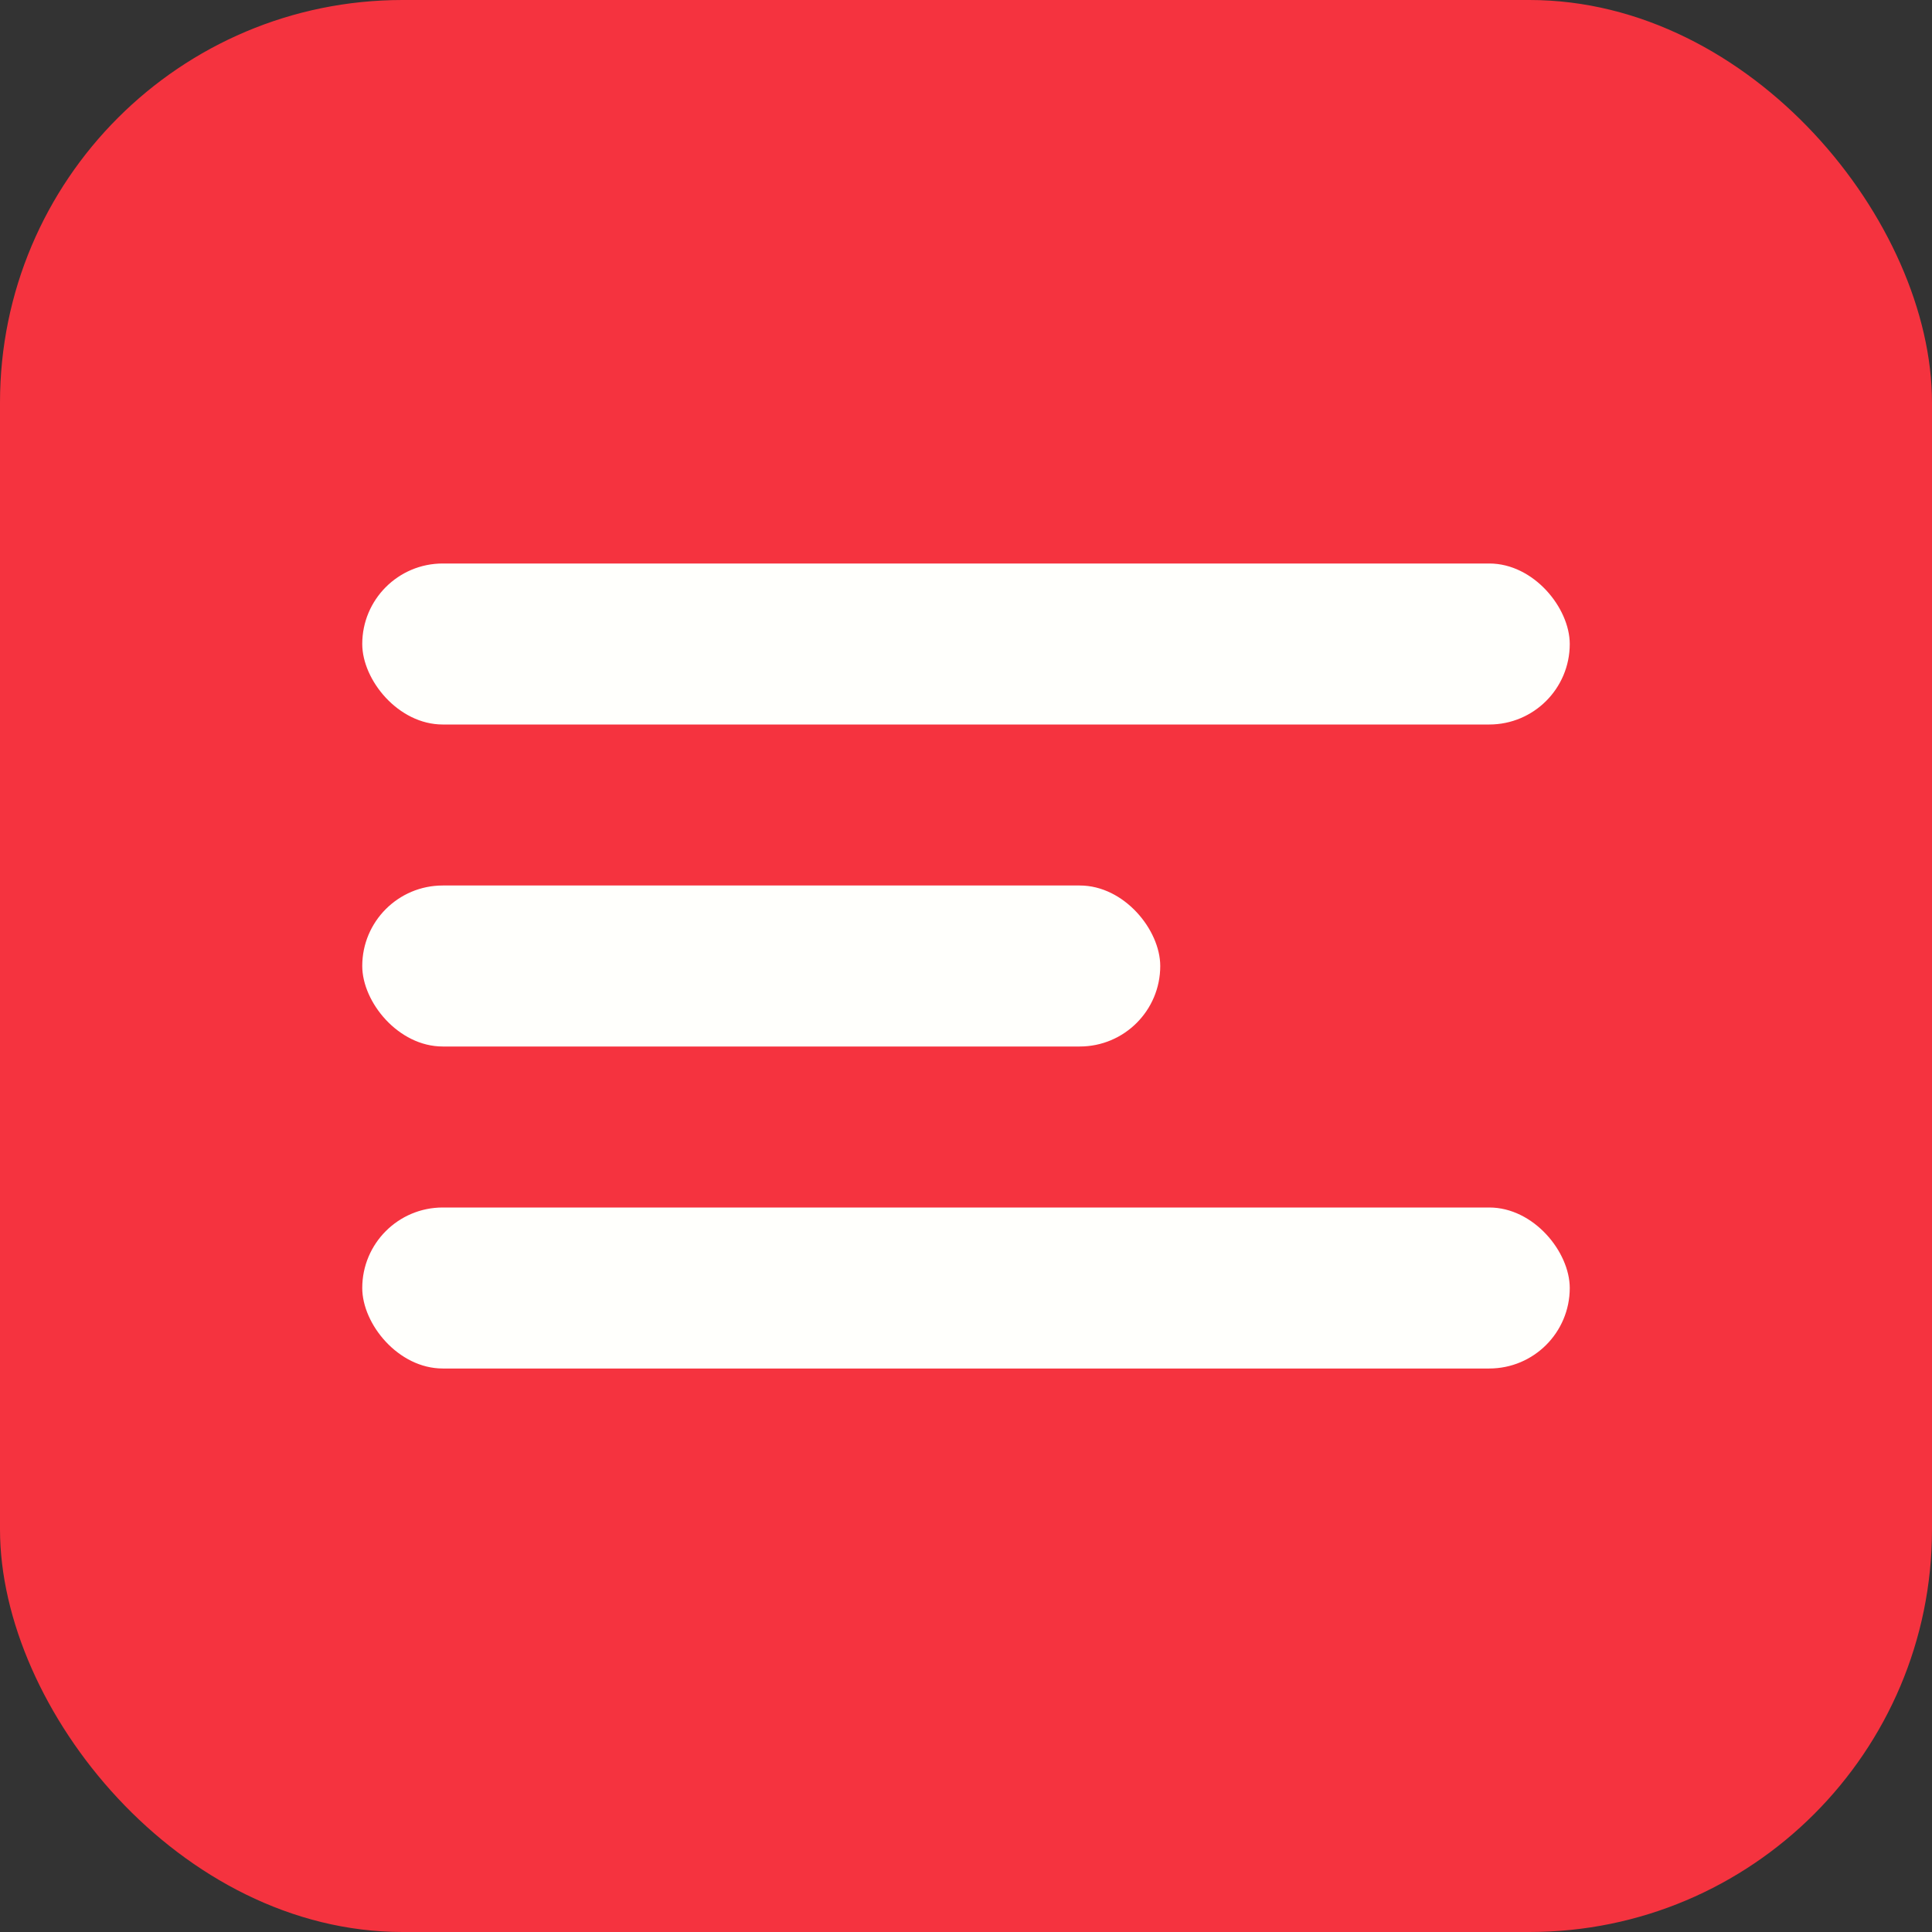
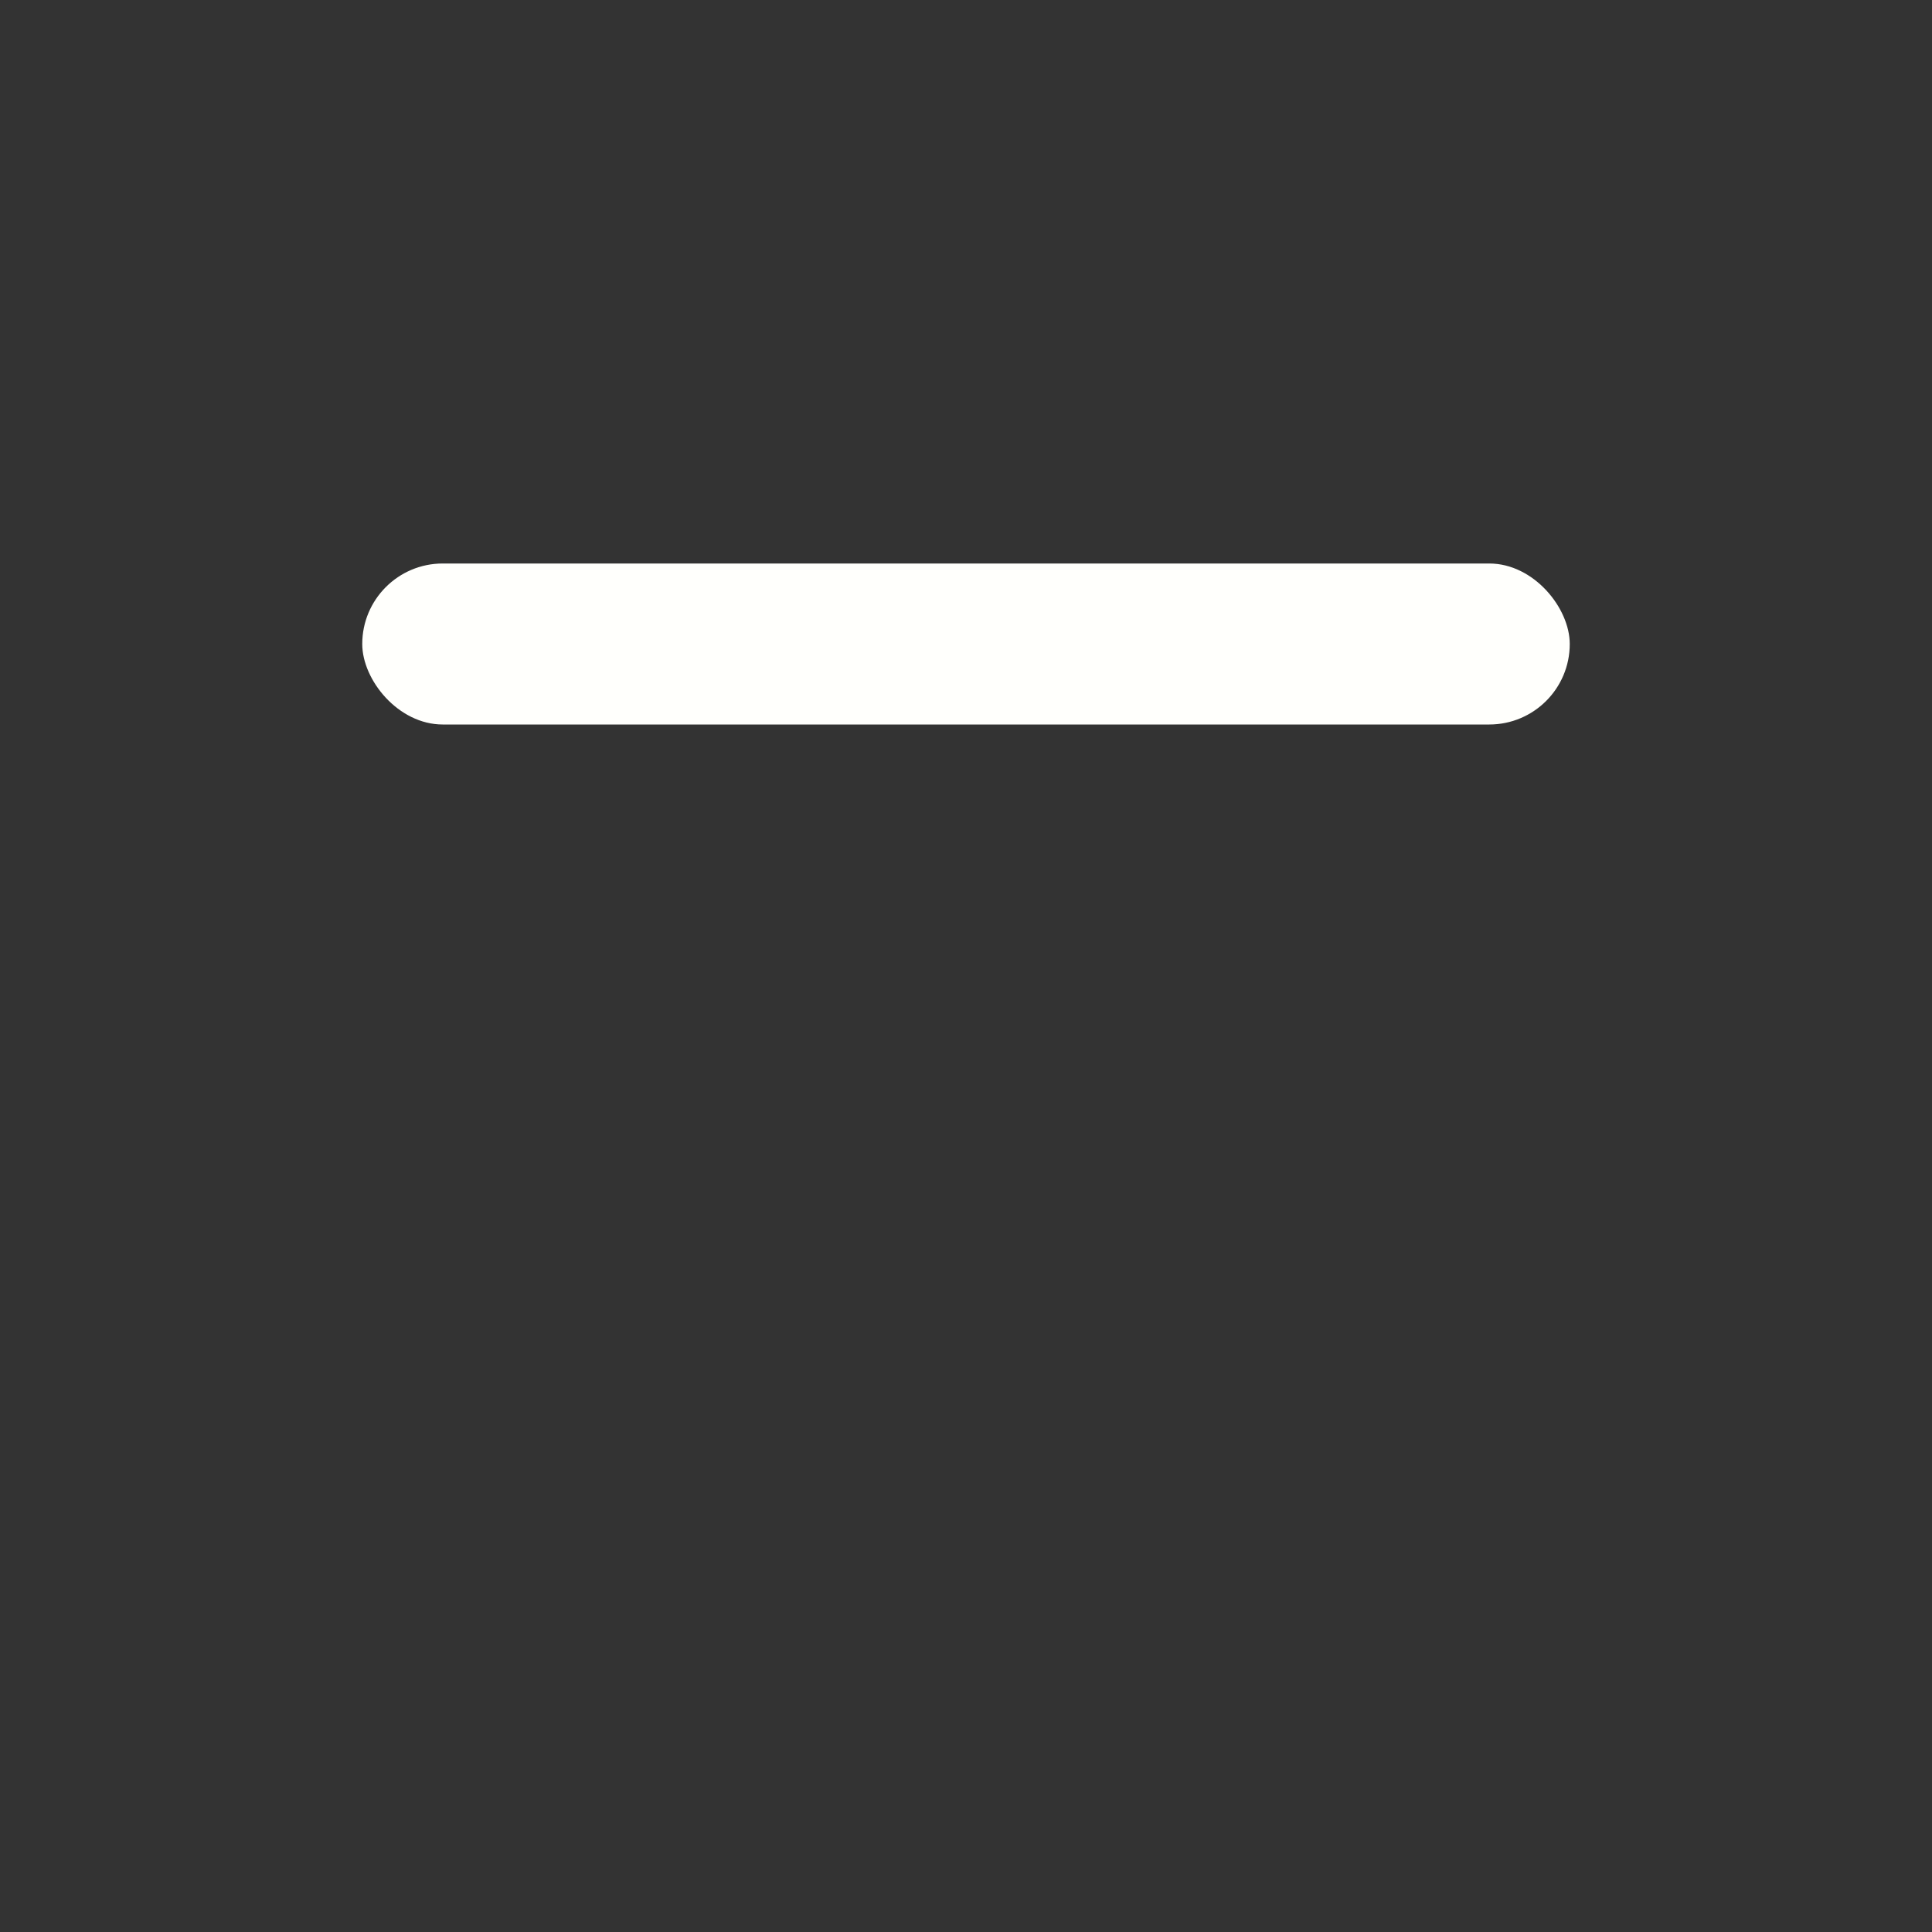
<svg xmlns="http://www.w3.org/2000/svg" width="24" height="24" viewBox="0 0 24 24" fill="none">
  <rect x="0" y="0" width="24" height="24" fill="#333333" stroke="none" />
  <g clip-path="url(#clip0_213_1857)">
-     <path d="M24 0H0V24H24V0Z" fill="#F5333F" />
    <rect x="4.5" y="7" width="15" height="2" rx="1" fill="#FFFFFC" />
-     <rect x="4.5" y="11" width="9.913" height="2" rx="1" fill="#FFFFFC" />
-     <rect x="4.5" y="15" width="15" height="2" rx="1" fill="#FFFFFC" />
  </g>
  <defs>
    <clipPath id="clip0_213_1857">
      <rect width="24" height="24" rx="5" fill="white" />
    </clipPath>
  </defs>
</svg>